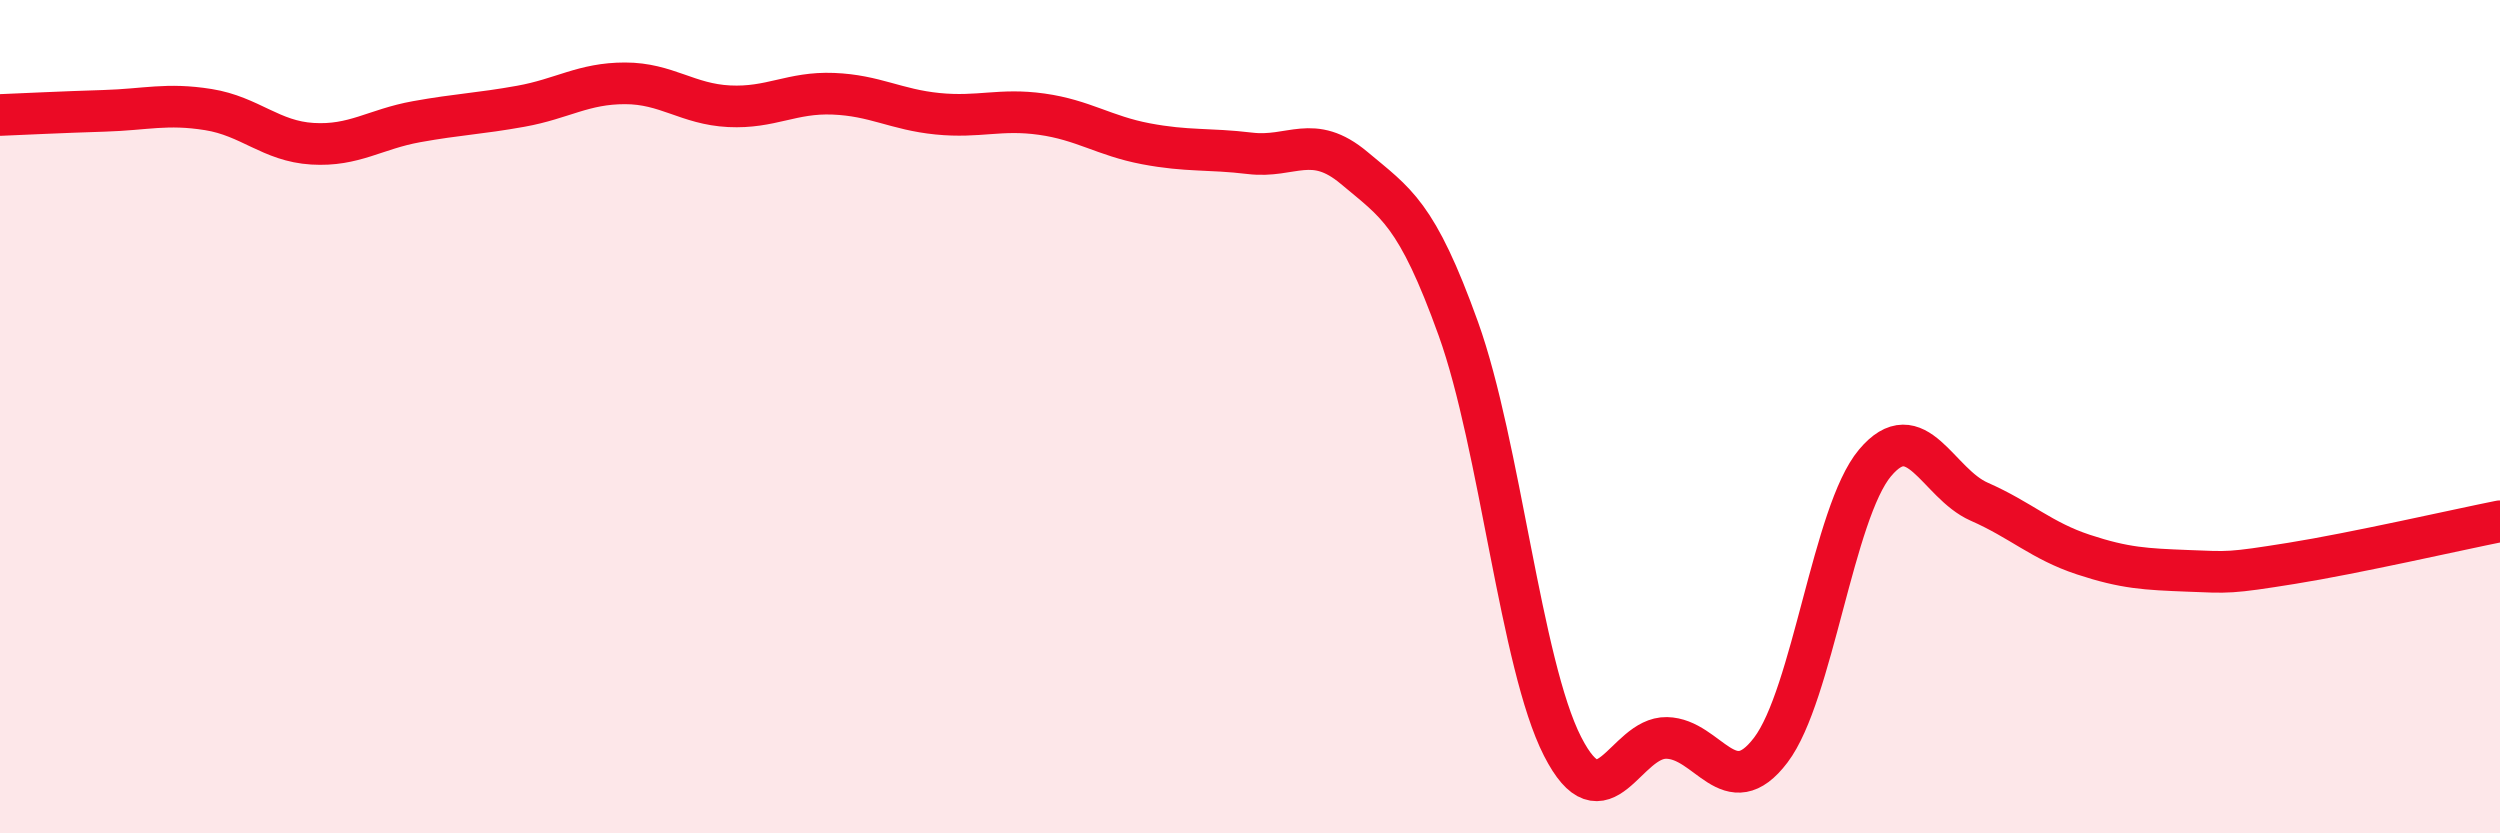
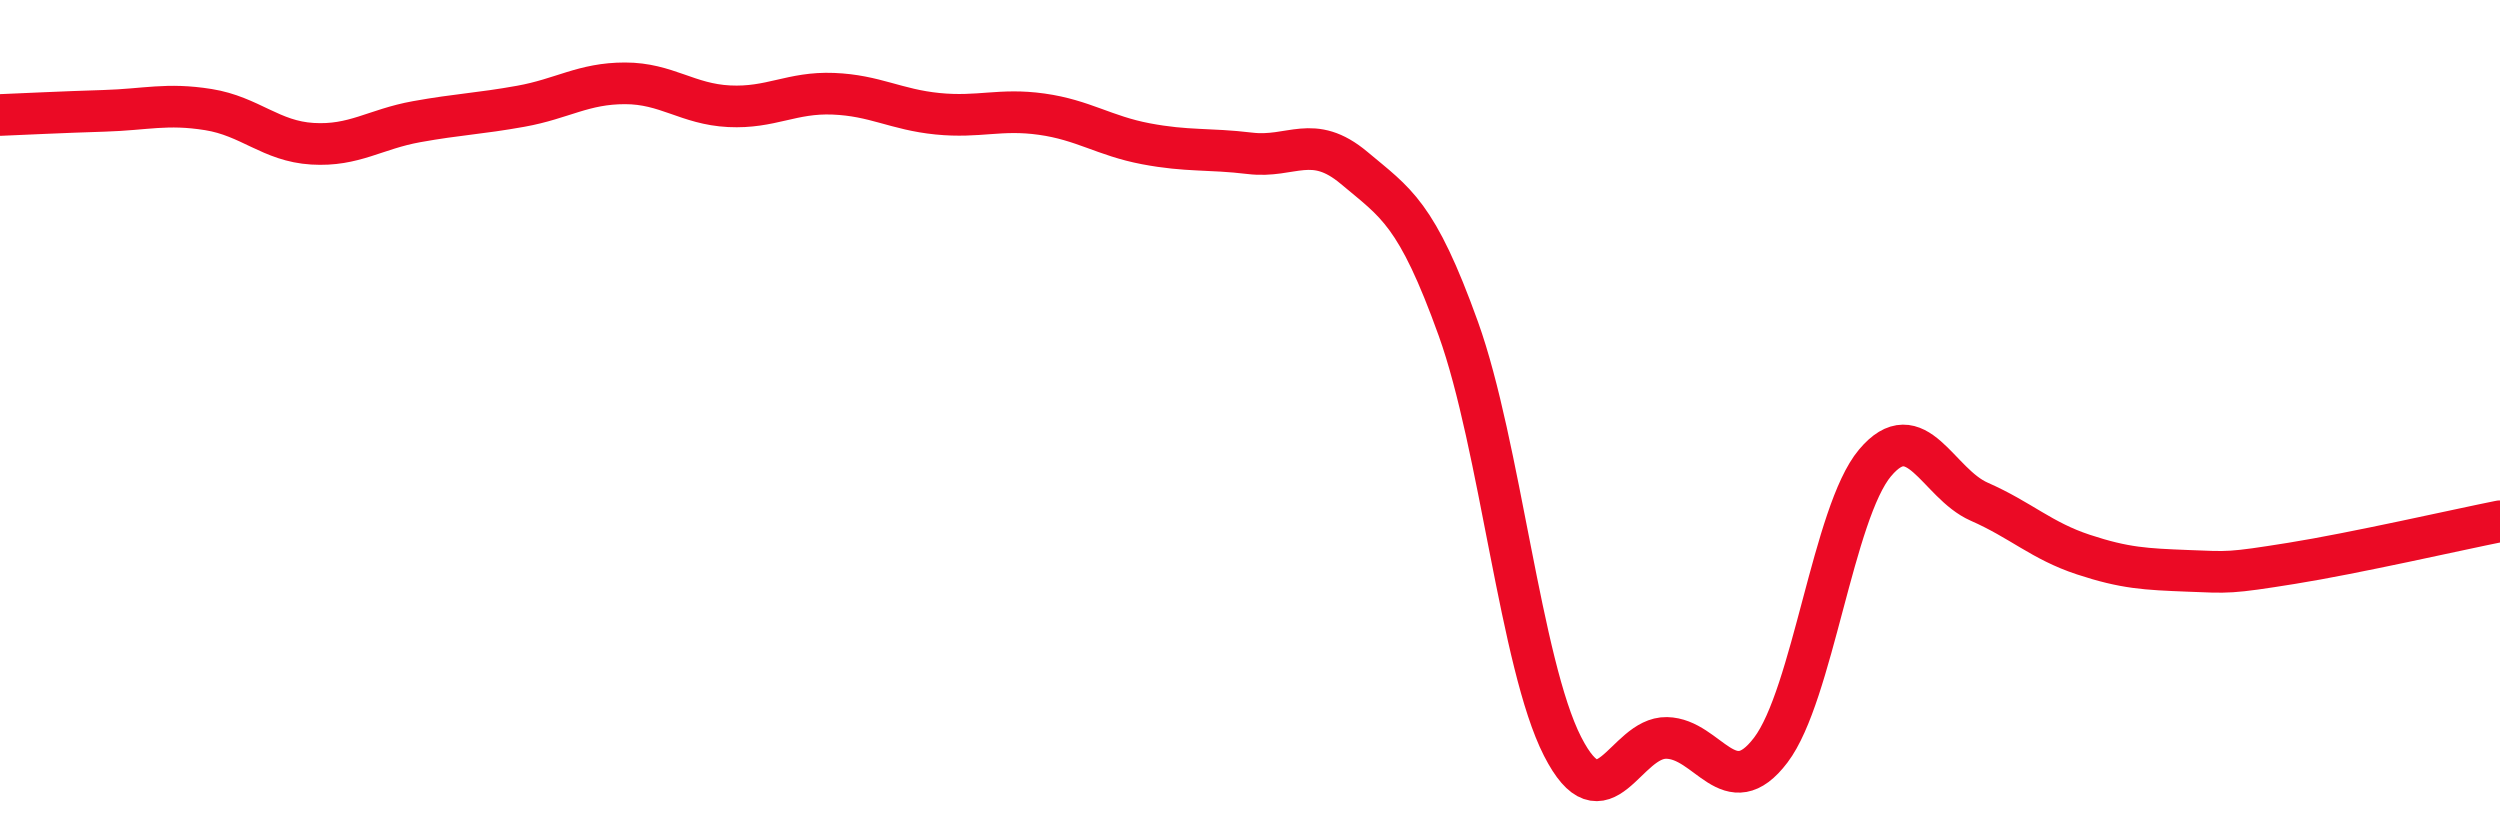
<svg xmlns="http://www.w3.org/2000/svg" width="60" height="20" viewBox="0 0 60 20">
-   <path d="M 0,2.76 C 0.5,2.74 1.5,2.69 2.5,2.66 C 3.5,2.63 4,2.47 5,2.63 C 6,2.79 6.5,3.39 7.5,3.45 C 8.5,3.51 9,3.1 10,2.92 C 11,2.74 11.5,2.73 12.5,2.55 C 13.5,2.37 14,2 15,2 C 16,2 16.5,2.5 17.5,2.55 C 18.5,2.6 19,2.21 20,2.25 C 21,2.29 21.5,2.63 22.5,2.73 C 23.5,2.83 24,2.6 25,2.74 C 26,2.88 26.5,3.26 27.5,3.45 C 28.5,3.64 29,3.56 30,3.68 C 31,3.8 31.5,3.19 32.5,4.03 C 33.5,4.87 34,5.11 35,7.89 C 36,10.67 36.5,15.95 37.5,17.91 C 38.5,19.87 39,17.69 40,17.71 C 41,17.73 41.5,19.32 42.5,18 C 43.5,16.68 44,12.3 45,11.11 C 46,9.92 46.5,11.6 47.5,12.04 C 48.5,12.48 49,12.98 50,13.31 C 51,13.64 51.5,13.66 52.5,13.7 C 53.5,13.74 53.5,13.76 55,13.52 C 56.5,13.28 59,12.71 60,12.51L60 20L0 20Z" fill="#EB0A25" opacity="0.1" stroke-linecap="round" stroke-linejoin="round" />
  <path d="M 0,2.76 C 0.5,2.74 1.5,2.69 2.5,2.66 C 3.5,2.63 4,2.47 5,2.63 C 6,2.79 6.5,3.39 7.5,3.45 C 8.5,3.51 9,3.1 10,2.92 C 11,2.74 11.5,2.73 12.5,2.55 C 13.5,2.37 14,2 15,2 C 16,2 16.5,2.5 17.5,2.55 C 18.5,2.6 19,2.21 20,2.25 C 21,2.29 21.5,2.63 22.5,2.73 C 23.5,2.83 24,2.6 25,2.74 C 26,2.88 26.5,3.26 27.5,3.45 C 28.5,3.64 29,3.56 30,3.68 C 31,3.8 31.5,3.19 32.5,4.03 C 33.5,4.87 34,5.11 35,7.89 C 36,10.67 36.5,15.95 37.5,17.91 C 38.5,19.87 39,17.69 40,17.71 C 41,17.73 41.5,19.32 42.5,18 C 43.5,16.68 44,12.3 45,11.11 C 46,9.92 46.5,11.6 47.5,12.04 C 48.5,12.48 49,12.98 50,13.31 C 51,13.64 51.5,13.66 52.5,13.7 C 53.5,13.74 53.5,13.76 55,13.52 C 56.5,13.28 59,12.71 60,12.51" stroke="#EB0A25" stroke-width="1" fill="none" stroke-linecap="round" stroke-linejoin="round" />
</svg>